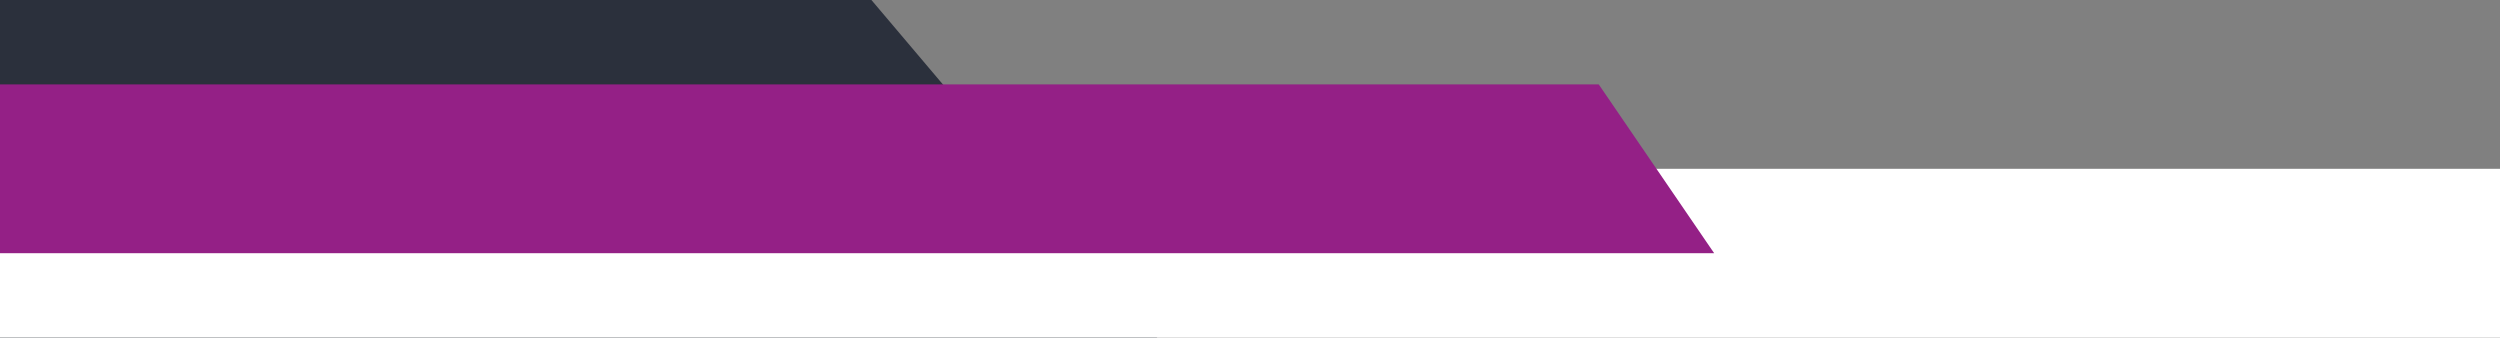
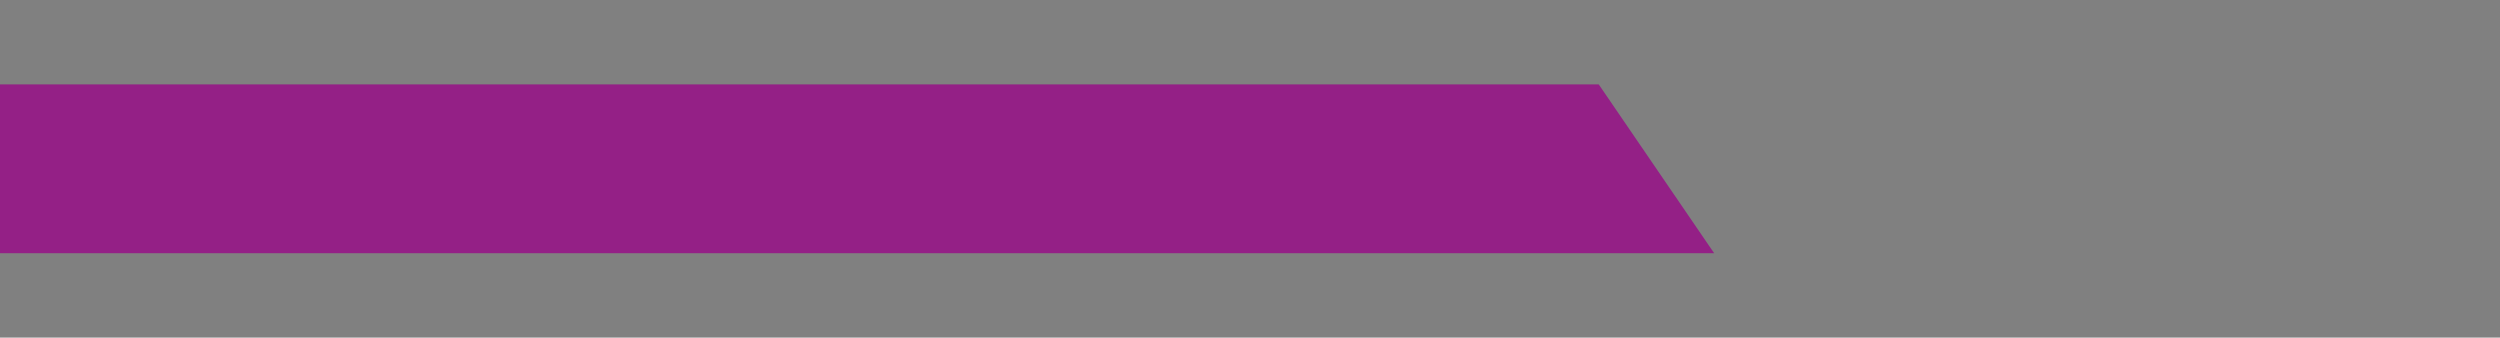
<svg xmlns="http://www.w3.org/2000/svg" data-name="Layer 1" fill="#000000" height="405.1" preserveAspectRatio="xMidYMid meet" version="1" viewBox="0.0 2594.9 3000.0 405.1" width="3000" zoomAndPan="magnify">
  <rect x="0.0" y="2594.9" width="3000.0" height="405.1" fill="#808080" stroke="none" />
  <g id="change1_1">
-     <path d="M1388.63 3000L0 3000 0 2594.86 1045.67 2594.86 1388.63 3000z" fill="#2b303c" />
-   </g>
+     </g>
  <g id="change2_1">
-     <path d="M0 2797.43H3000V3000H0z" fill="#ffffff" />
-   </g>
+     </g>
  <g id="change3_1">
    <path d="M2056.97 2898.72L0 2898.72 0 2696.15 1918.47 2696.15 2056.97 2898.72z" fill="#942086" />
  </g>
</svg>